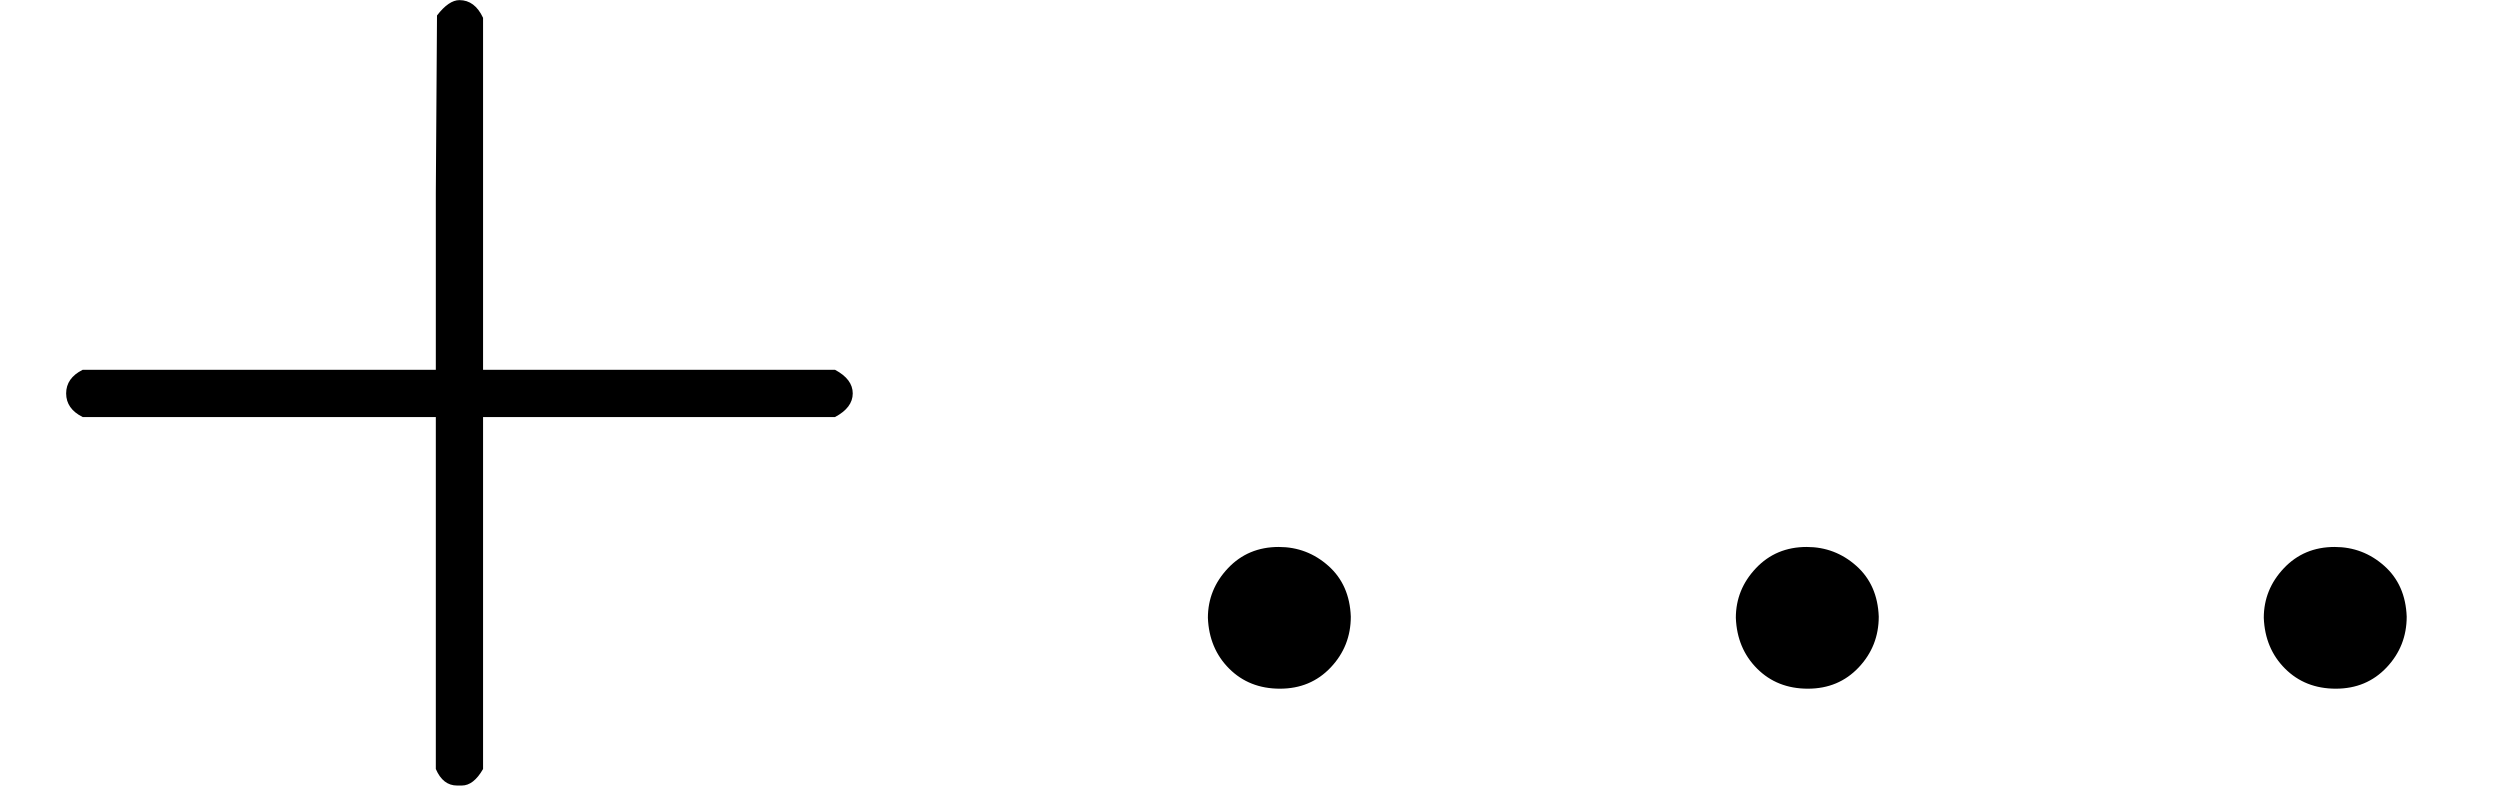
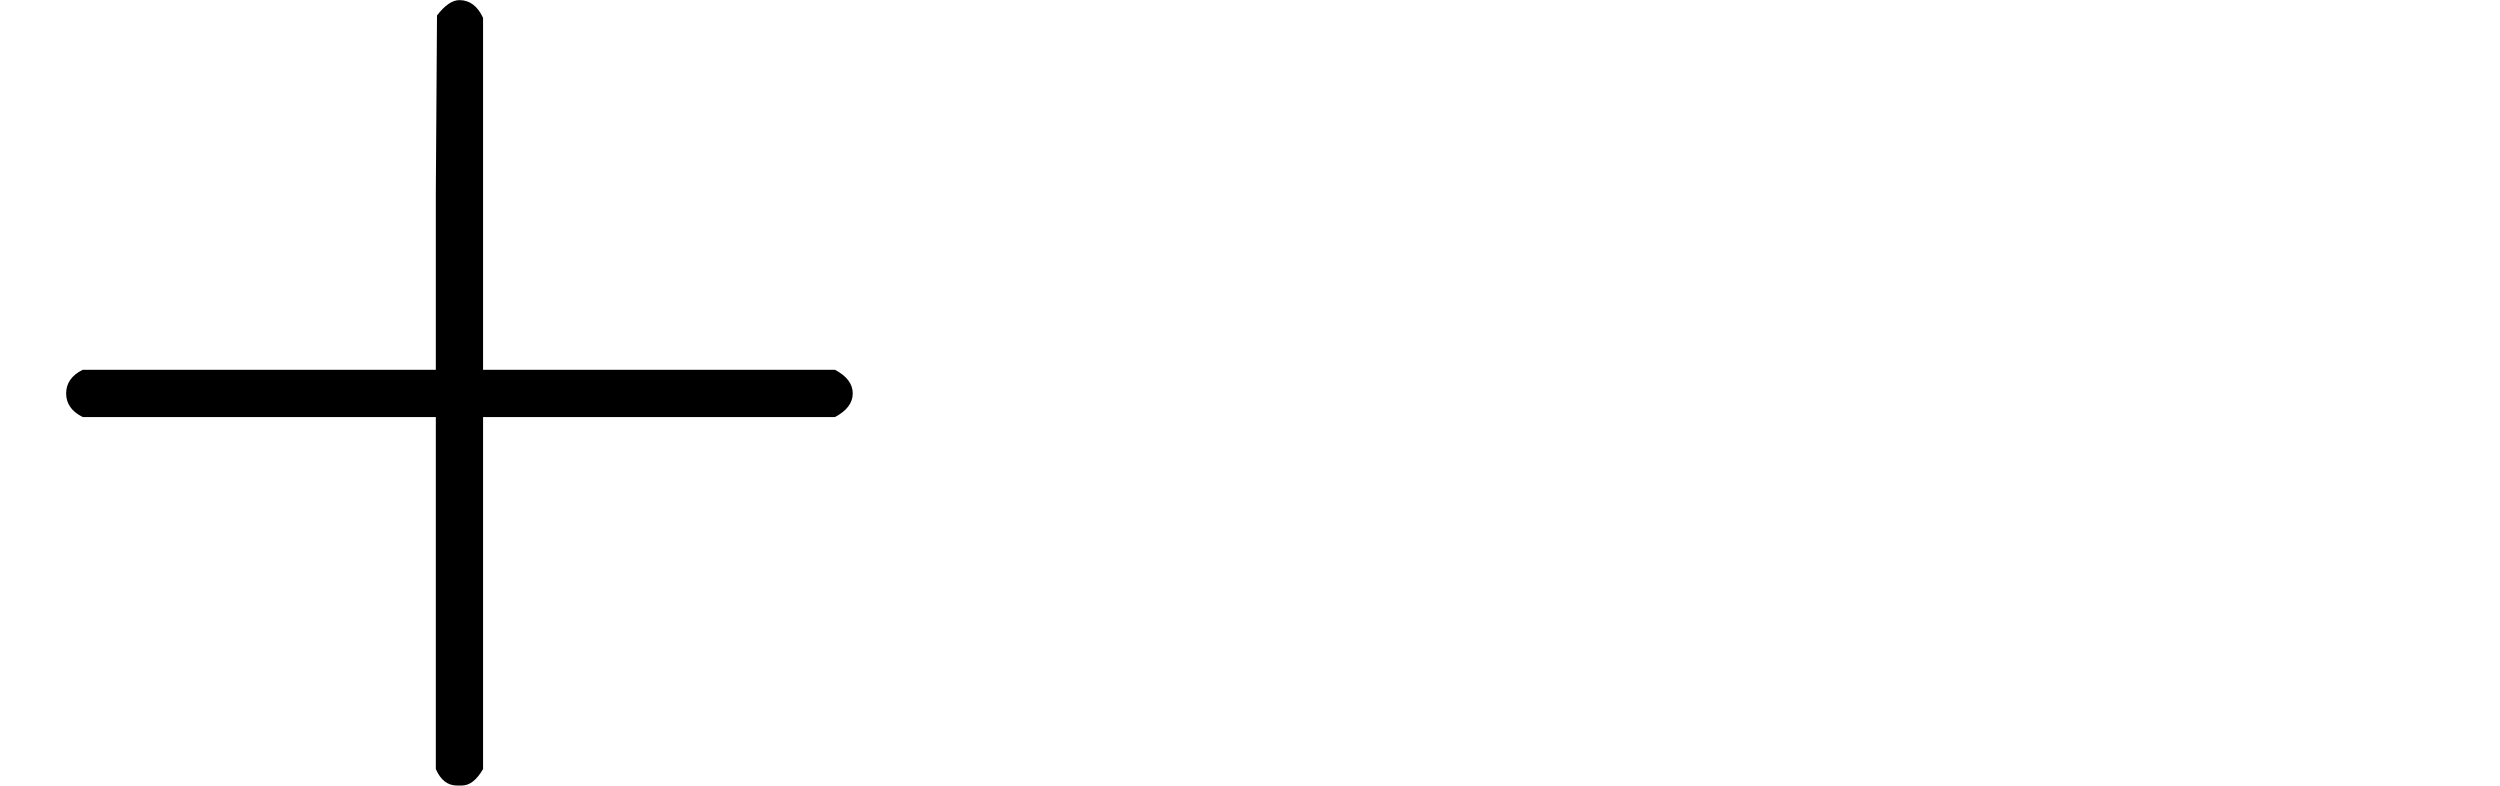
<svg xmlns="http://www.w3.org/2000/svg" width="4.789ex" height="1.505ex" role="math" focusable="false" viewBox="0 -583 2116.7 665" style="vertical-align: -0.186ex;" data-eqn="+ \ldots" aria-label="plus ellipsis">
  <g stroke="currentColor" fill="currentColor" stroke-width="0" transform="scale(1,-1)">
    <g data-mml-node="math">
      <g data-mml-node="mo">
        <path id="MJX-TEX-N-2B" d="M56 237T56 250T70 270H369V420L370 570Q380 583 389 583Q402 583 409 568V270H707Q722 262 722 250T707 230H409V-68Q401 -82 391 -82H389H387Q375 -82 369 -68V230H70Q56 237 56 250Z" />
      </g>
      <g data-mml-node="mo" transform="translate(944.7,0)">
-         <path id="MJX-TEX-N-2026" d="M78 60Q78 84 95 102T138 120Q162 120 180 104T199 61Q199 36 182 18T139 0T96 17T78 60ZM525 60Q525 84 542 102T585 120Q609 120 627 104T646 61Q646 36 629 18T586 0T543 17T525 60ZM972 60Q972 84 989 102T1032 120Q1056 120 1074 104T1093 61Q1093 36 1076 18T1033 0T990 17T972 60Z" />
-       </g>
+         </g>
    </g>
  </g>
</svg>